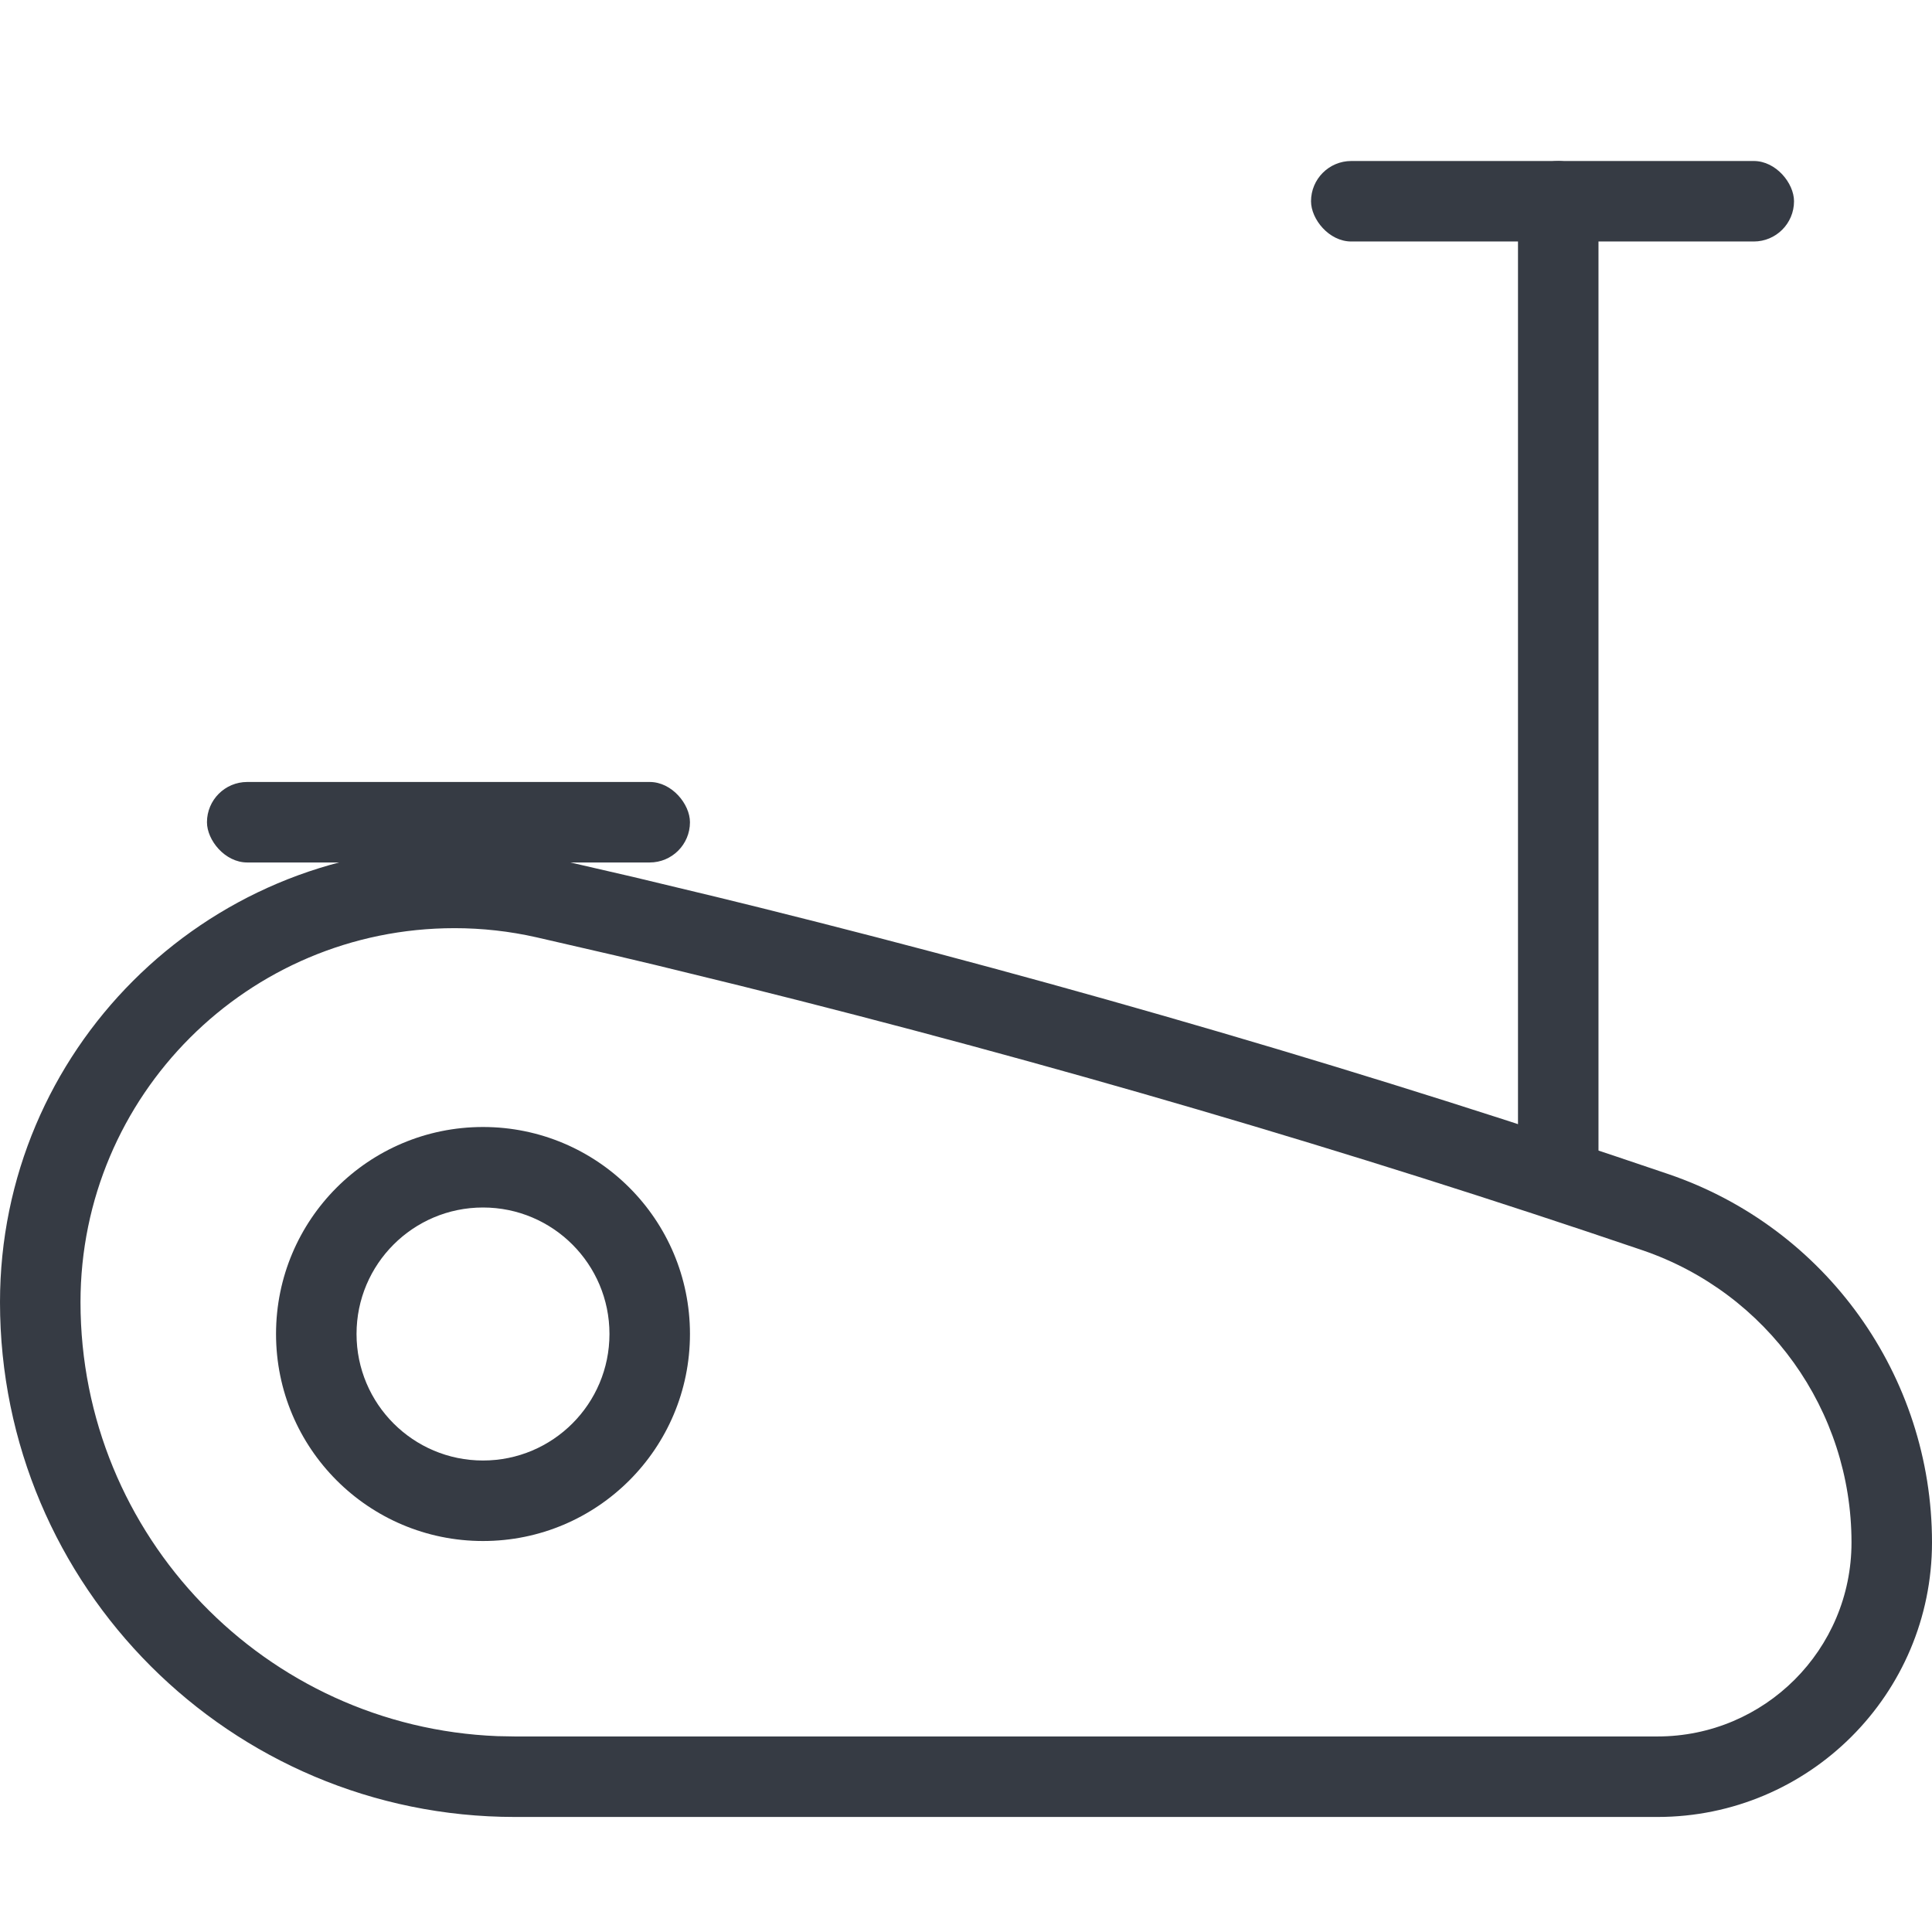
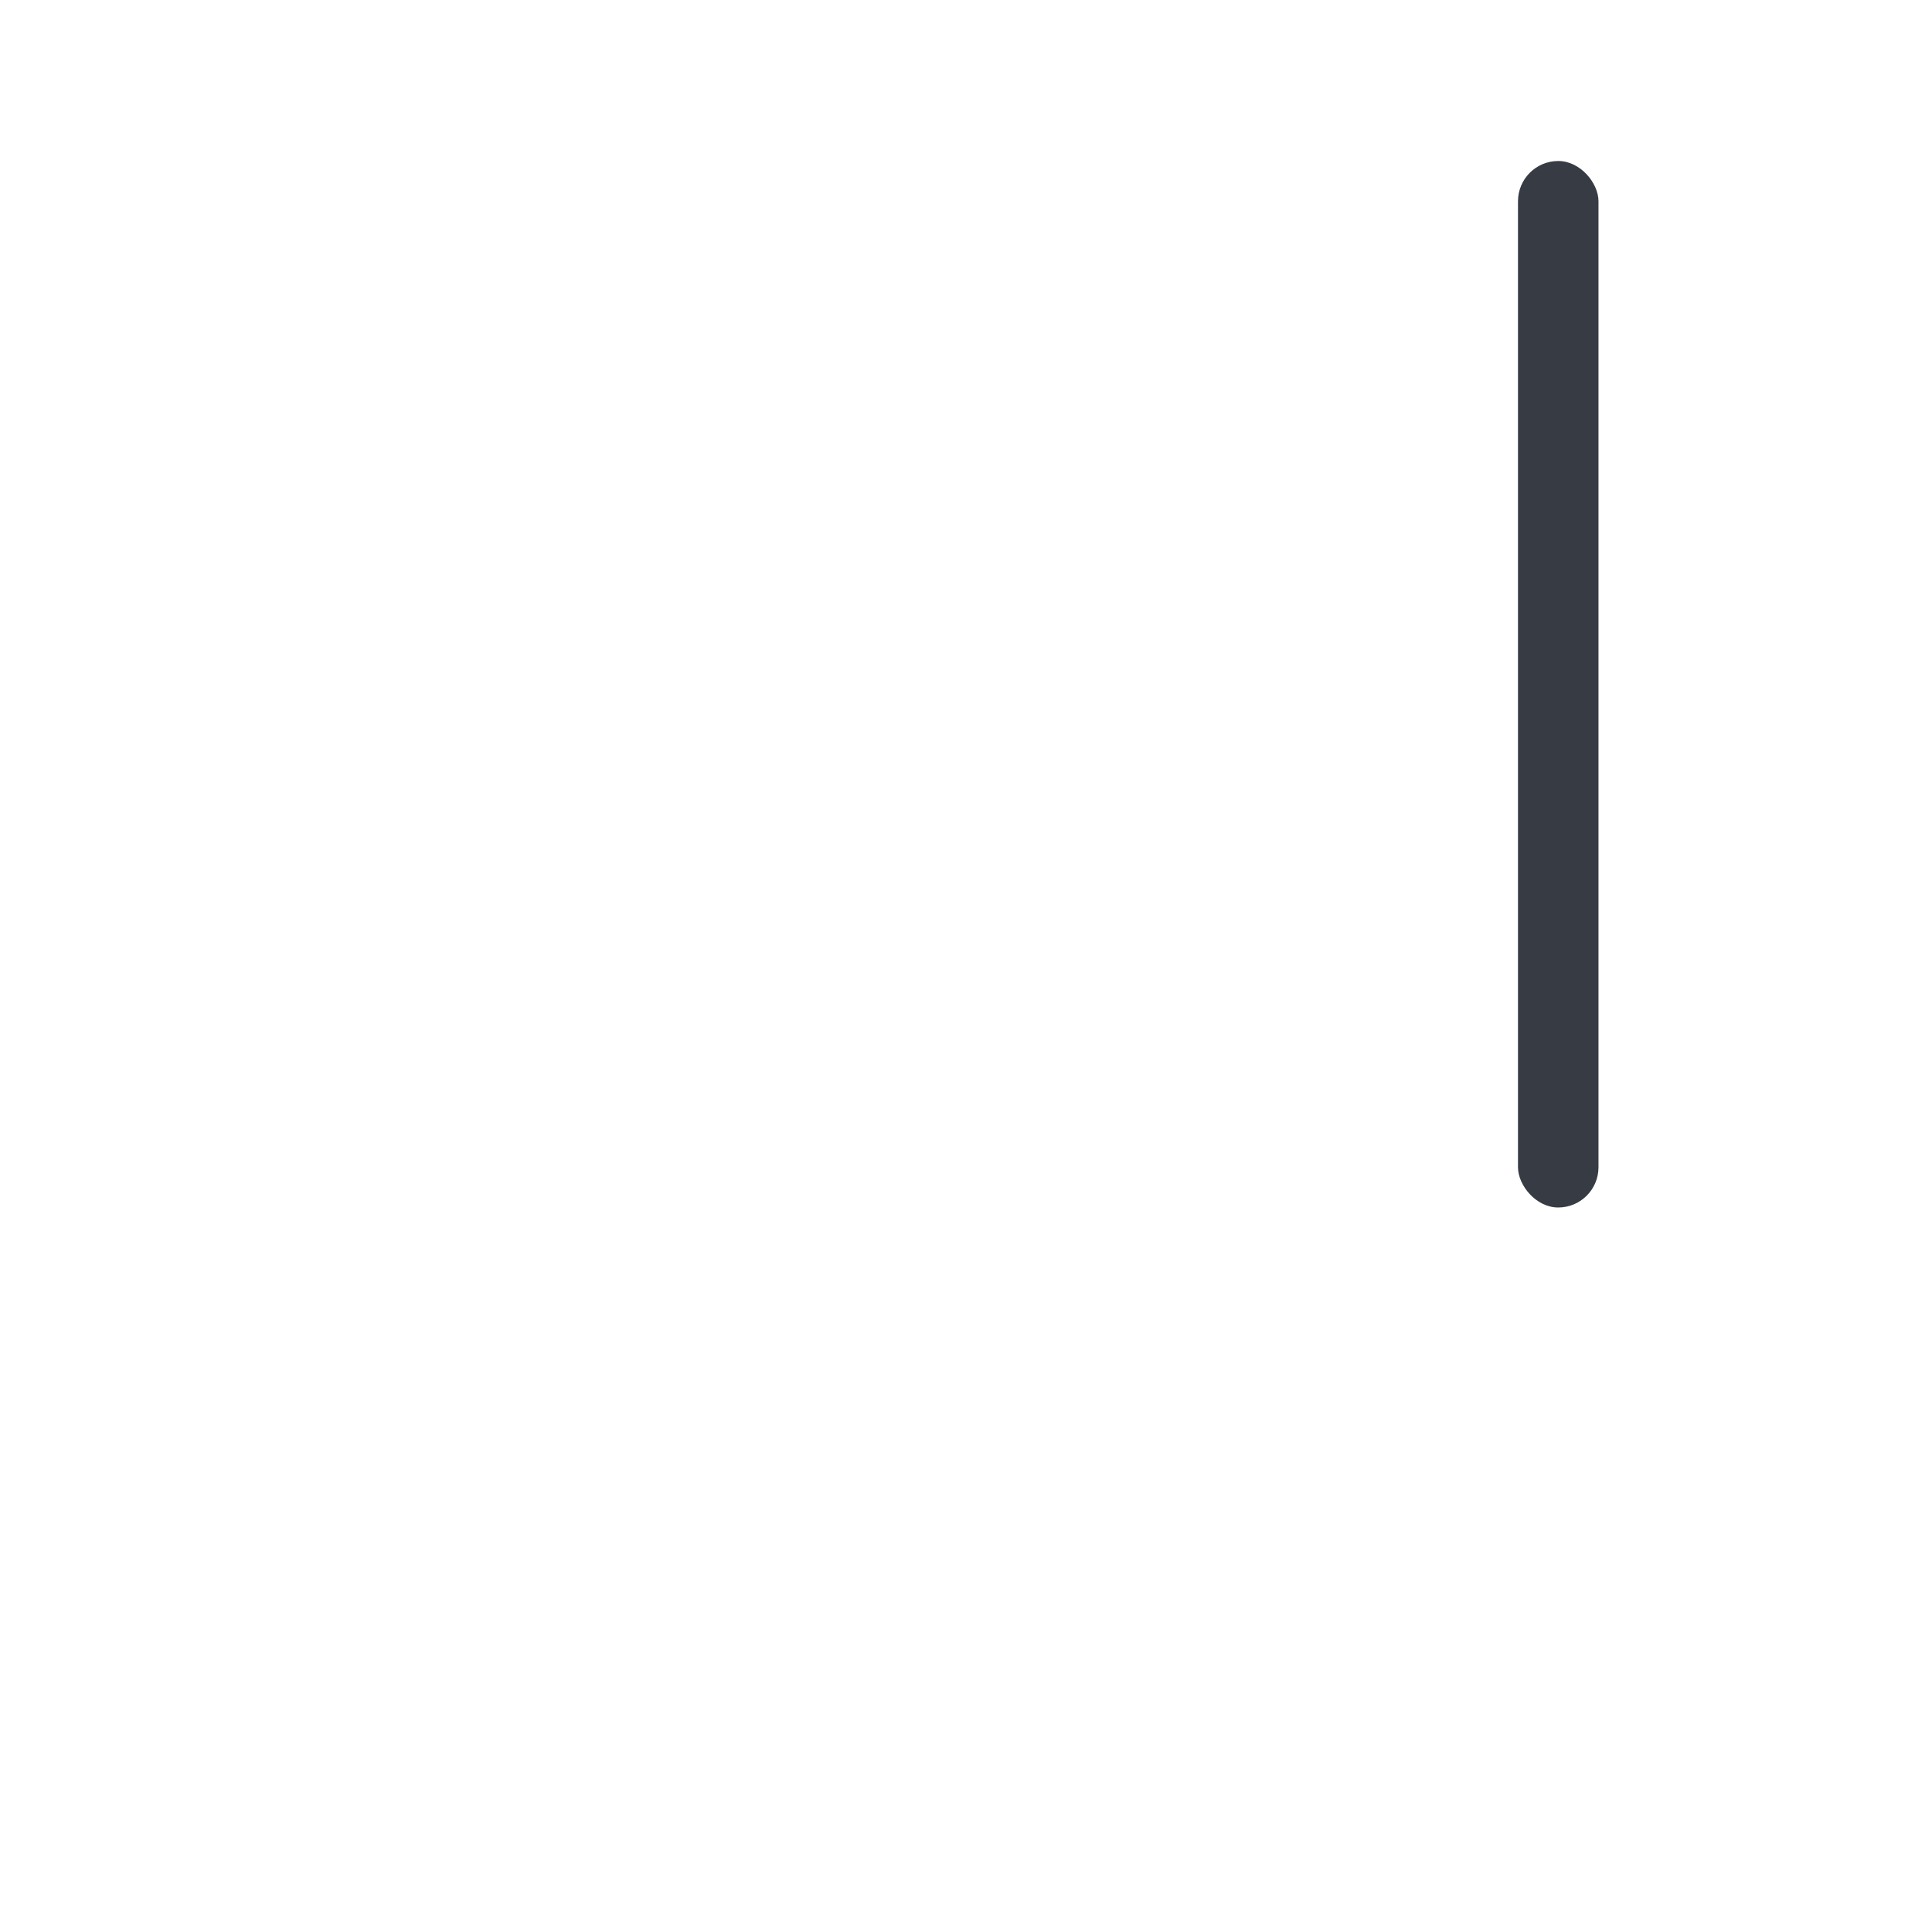
<svg xmlns="http://www.w3.org/2000/svg" width="24" height="24" viewBox="0 0 24 24">
  <defs>
    <filter id="f3ub97eo5a">
      <feColorMatrix in="SourceGraphic" values="0 0 0 0 0 0 0 0 0 0 0 0 0 0 0 0 0 0 1 0" />
    </filter>
  </defs>
  <g fill="none" fill-rule="evenodd">
    <g filter="url(#f3ub97eo5a)" transform="translate(-175 -996)">
      <g>
-         <path d="M0 0H24V24H0z" transform="translate(175 996)" />
+         <path d="M0 0H24V24z" transform="translate(175 996)" />
        <g fill="#363B44" transform="translate(175 996) translate(0 2)">
-           <path fill-rule="nonzero" d="M5.646 8.53c.417 0 .832.046 1.24.138l.976.225 1.037.249.541.133c3.874.964 7.636 2.067 11.285 3.31C22.683 13.252 24 15.092 24 17.16c0 1.884-1.527 3.411-3.411 3.411H6.396C2.863 20.571 0 17.708 0 14.176 0 11.058 2.528 8.53 5.646 8.53zm0 1C3.08 9.53 1 11.61 1 14.176c0 2.907 2.3 5.277 5.179 5.391l.217.004h14.193c1.332 0 2.411-1.079 2.411-2.41 0-1.641-1.044-3.1-2.597-3.63-3.623-1.233-7.357-2.328-11.204-3.285L8.14 9.987l-.506-.12-.968-.223c-.335-.076-.677-.114-1.02-.114z" />
-           <rect width="6" height="1" x="2.571" y="7.714" rx=".5" />
-           <rect width="6" height="1" x="16.286" rx=".5" />
          <rect width="1" height="13" x="18.857" rx=".5" />
-           <path fill-rule="nonzero" d="M6 12c1.42 0 2.571 1.151 2.571 2.571 0 1.42-1.15 2.572-2.571 2.572-1.42 0-2.571-1.151-2.571-2.572C3.429 13.151 4.579 12 6 12zm0 1c-.868 0-1.571.704-1.571 1.571 0 .868.703 1.572 1.571 1.572s1.571-.704 1.571-1.572C7.571 13.704 6.868 13 6 13z" />
        </g>
      </g>
    </g>
  </g>
</svg>